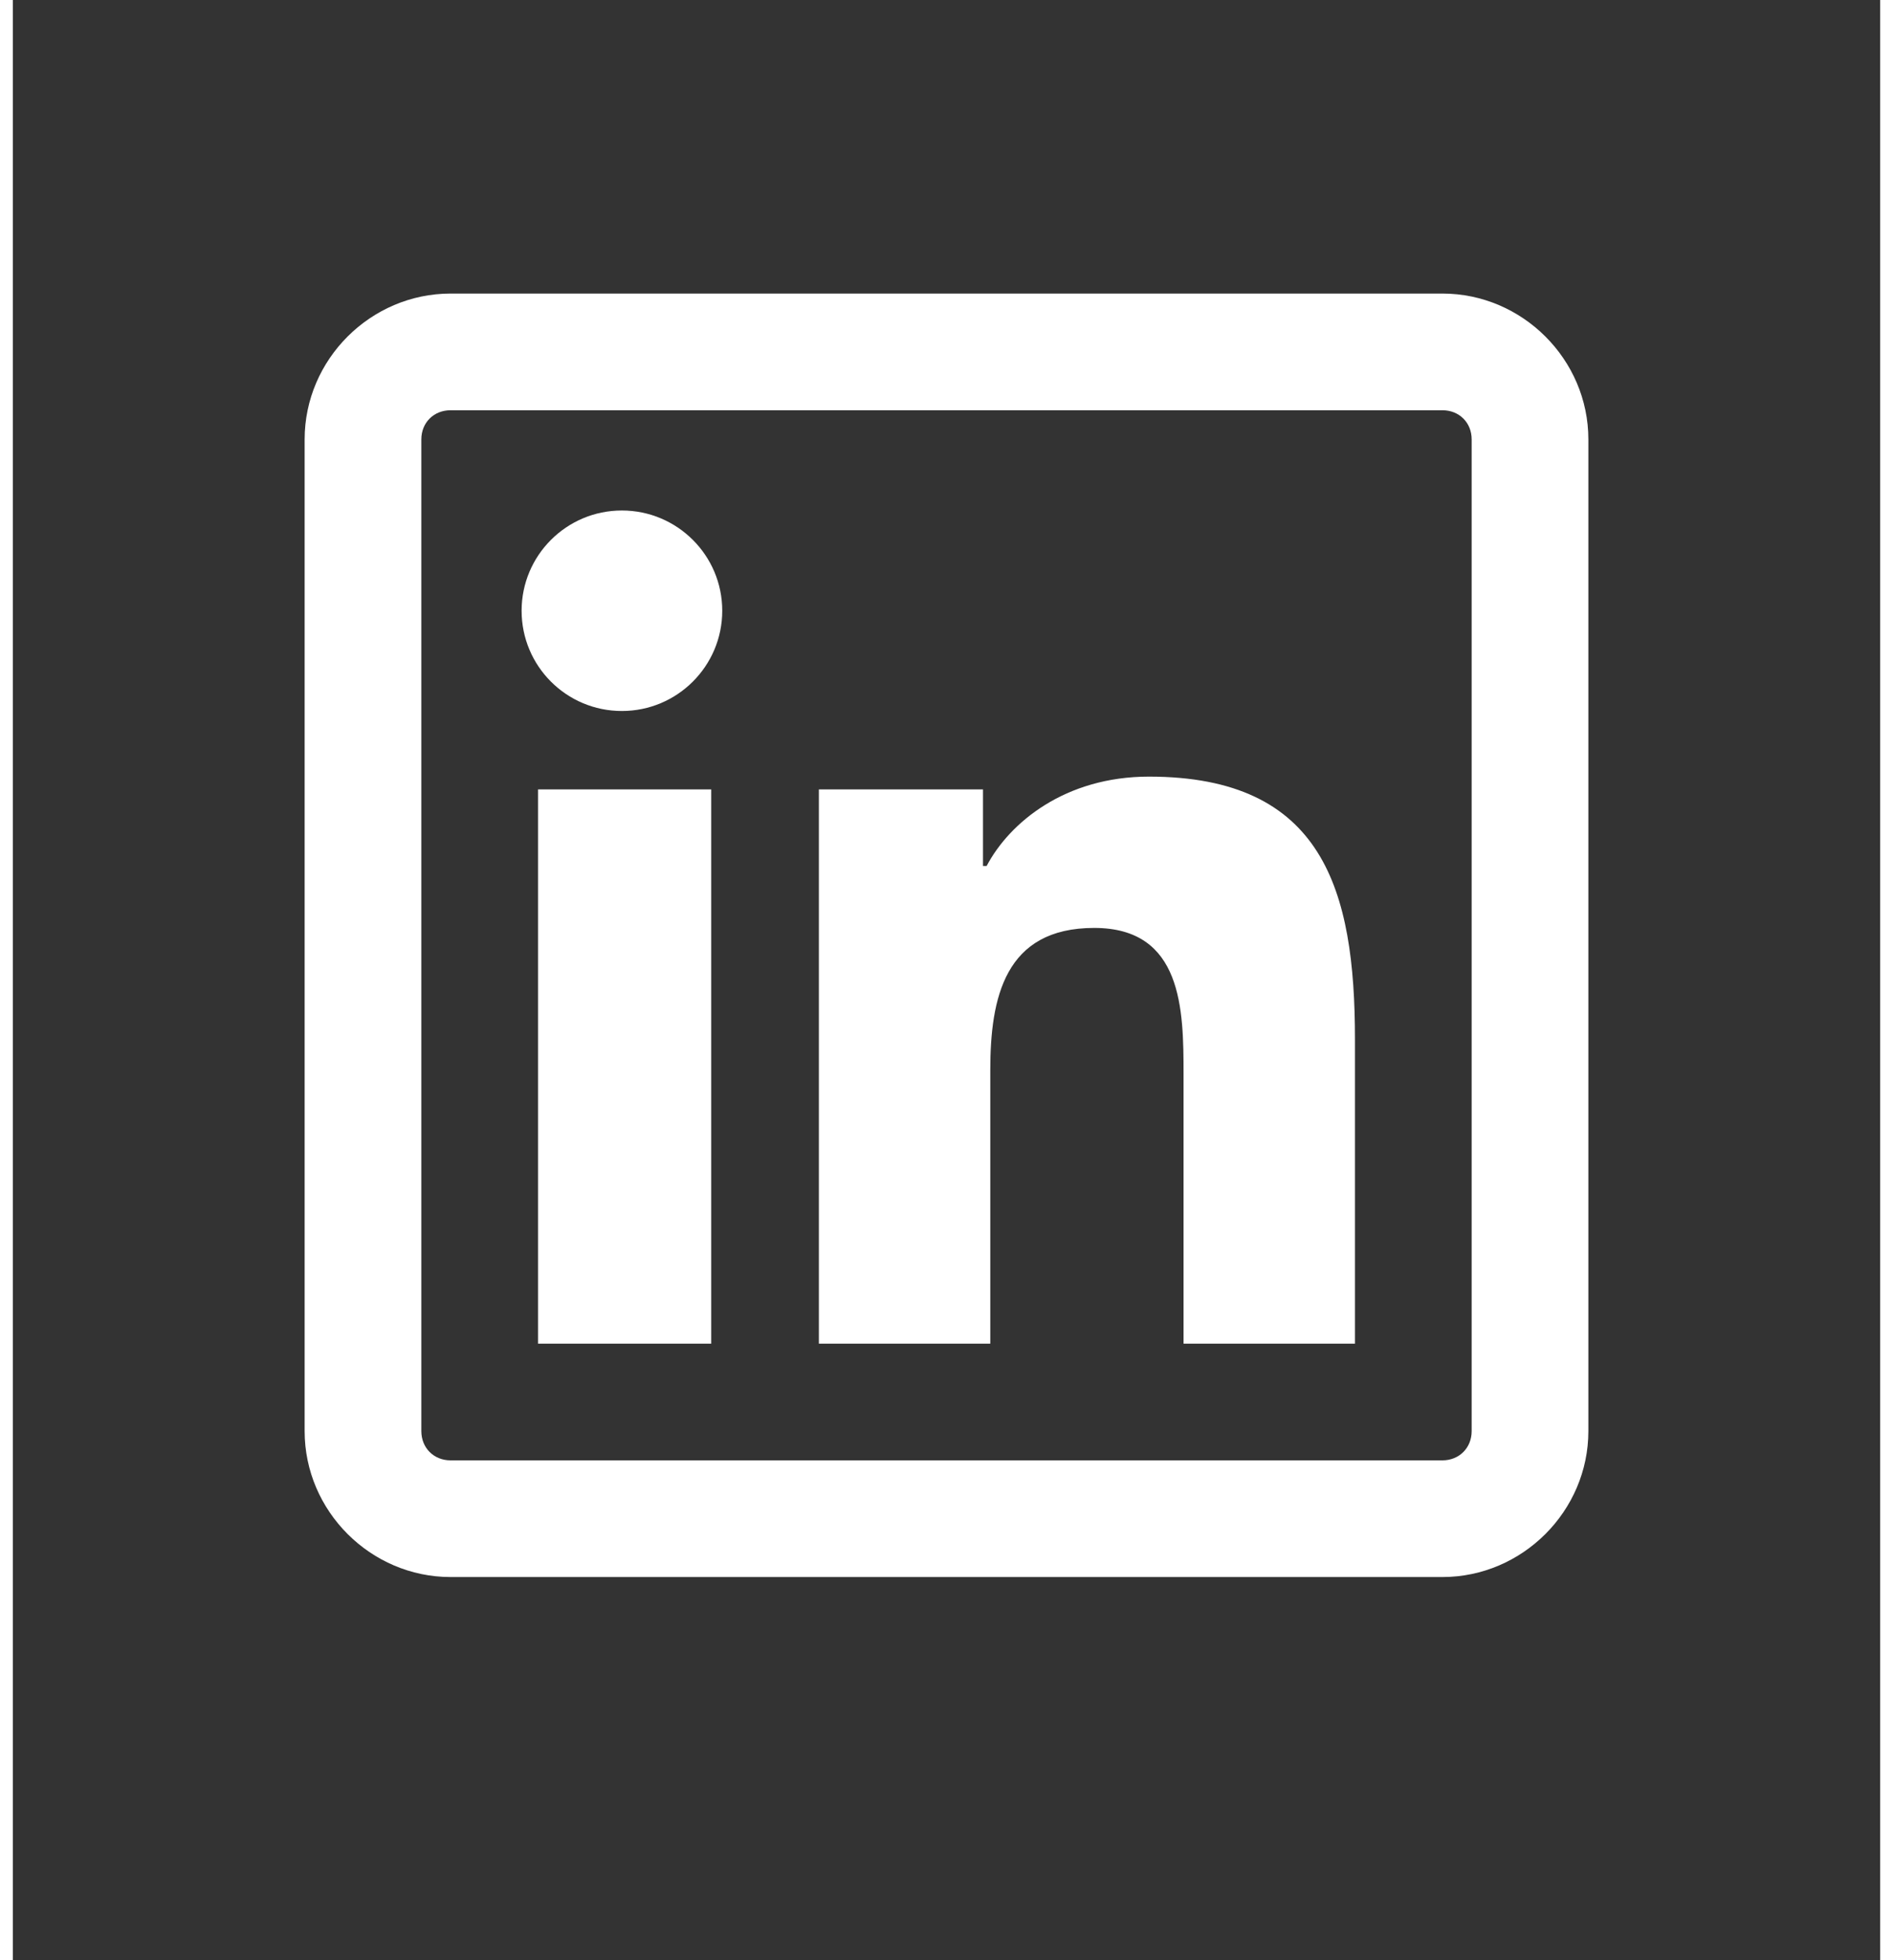
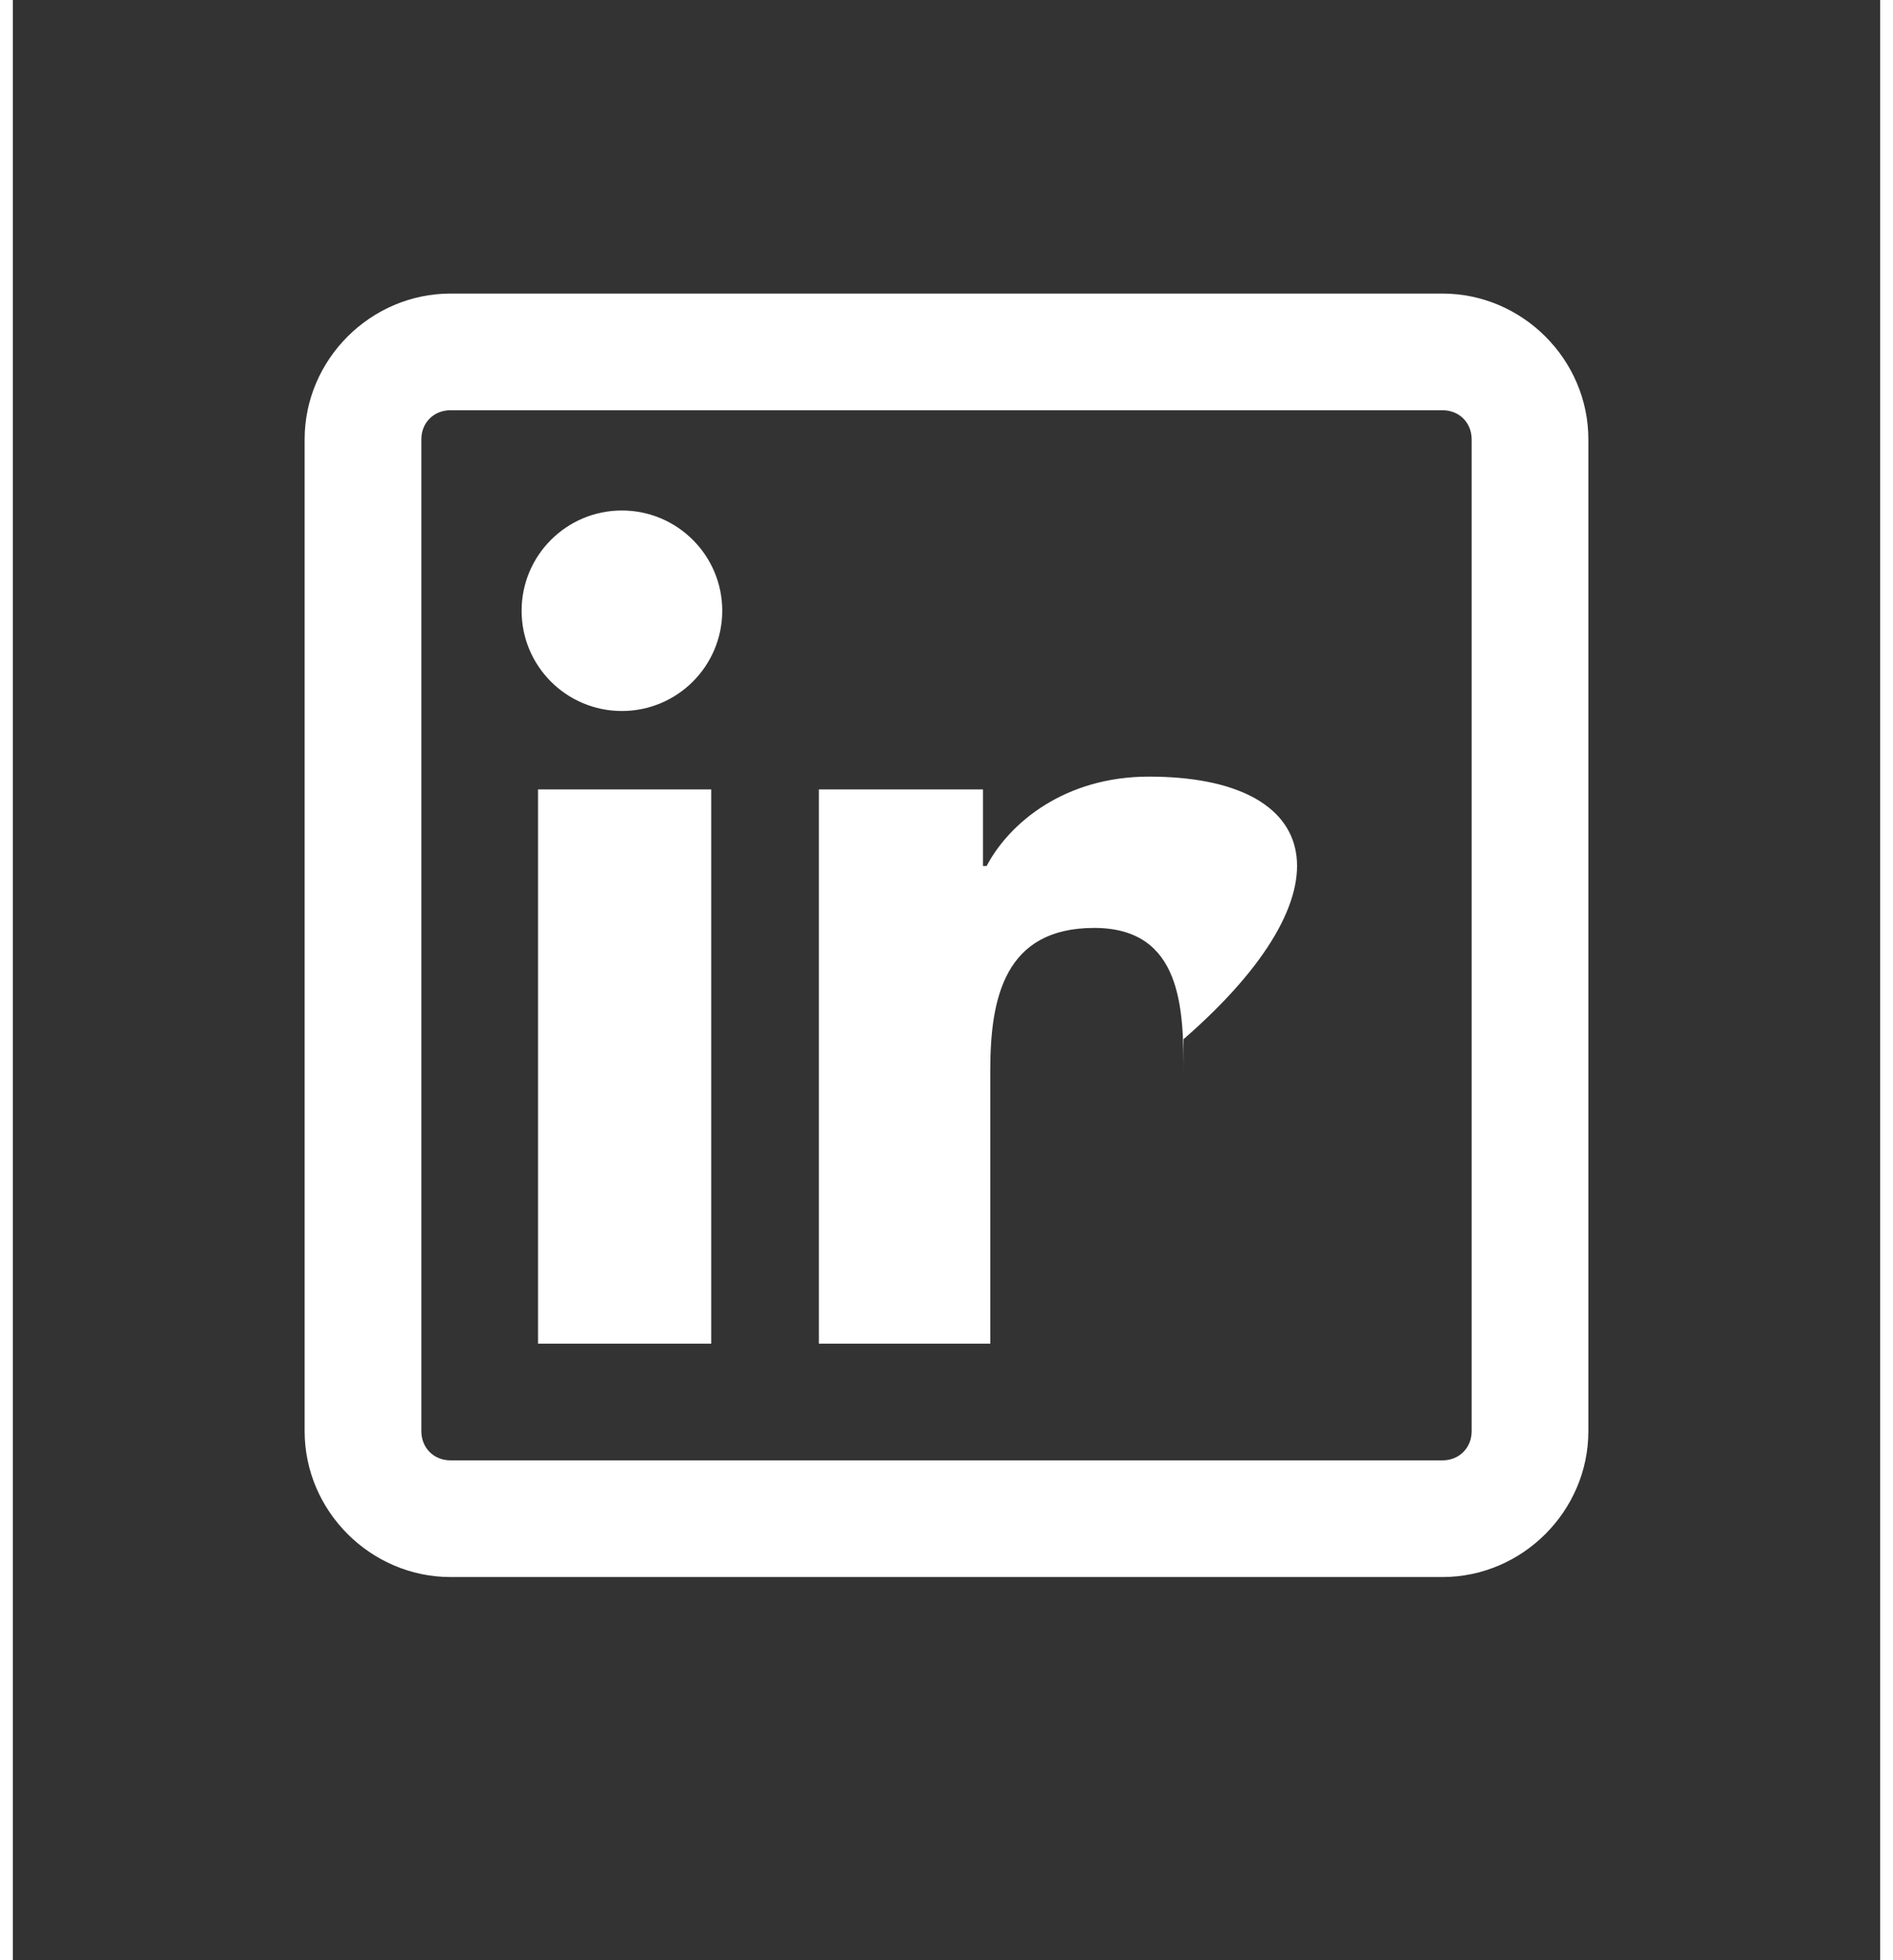
<svg xmlns="http://www.w3.org/2000/svg" width="28" height="29" viewBox="0 0 20 21" fill="none">
  <rect x="0" y="0" width="20" height="21" fill="#333333" stroke="none" />
-   <path d="M4.688 3.145C3.832 3.145 3.125 3.851 3.125 4.707V15.332C3.125 16.188 3.832 16.895 4.688 16.895H15.312C16.168 16.895 16.875 16.188 16.875 15.332V4.707C16.875 3.851 16.168 3.145 15.312 3.145H4.688ZM4.688 4.395H15.312C15.492 4.395 15.625 4.528 15.625 4.707V15.332C15.625 15.511 15.492 15.645 15.312 15.645H4.688C4.508 15.645 4.375 15.511 4.375 15.332V4.707C4.375 4.528 4.508 4.395 4.688 4.395ZM6.523 5.469C5.93 5.469 5.449 5.95 5.449 6.543C5.449 7.136 5.929 7.617 6.523 7.617C7.116 7.617 7.598 7.136 7.598 6.543C7.598 5.95 7.116 5.469 6.523 5.469ZM12.168 8.32C11.271 8.32 10.676 8.811 10.43 9.277H10.391V8.457H8.633V14.395H10.469V11.465C10.469 10.691 10.623 9.941 11.582 9.941C12.528 9.941 12.539 10.816 12.539 11.504V14.395H14.375V11.133C14.375 9.535 14.035 8.32 12.168 8.32ZM5.625 8.457V14.395H7.48V8.457H5.625Z" fill="white" />
+   <path d="M4.688 3.145C3.832 3.145 3.125 3.851 3.125 4.707V15.332C3.125 16.188 3.832 16.895 4.688 16.895H15.312C16.168 16.895 16.875 16.188 16.875 15.332V4.707C16.875 3.851 16.168 3.145 15.312 3.145H4.688ZM4.688 4.395H15.312C15.492 4.395 15.625 4.528 15.625 4.707V15.332C15.625 15.511 15.492 15.645 15.312 15.645H4.688C4.508 15.645 4.375 15.511 4.375 15.332V4.707C4.375 4.528 4.508 4.395 4.688 4.395ZM6.523 5.469C5.93 5.469 5.449 5.95 5.449 6.543C5.449 7.136 5.929 7.617 6.523 7.617C7.116 7.617 7.598 7.136 7.598 6.543C7.598 5.95 7.116 5.469 6.523 5.469ZM12.168 8.32C11.271 8.32 10.676 8.811 10.43 9.277H10.391V8.457H8.633V14.395H10.469V11.465C10.469 10.691 10.623 9.941 11.582 9.941C12.528 9.941 12.539 10.816 12.539 11.504V14.395V11.133C14.375 9.535 14.035 8.32 12.168 8.32ZM5.625 8.457V14.395H7.48V8.457H5.625Z" fill="white" />
</svg>